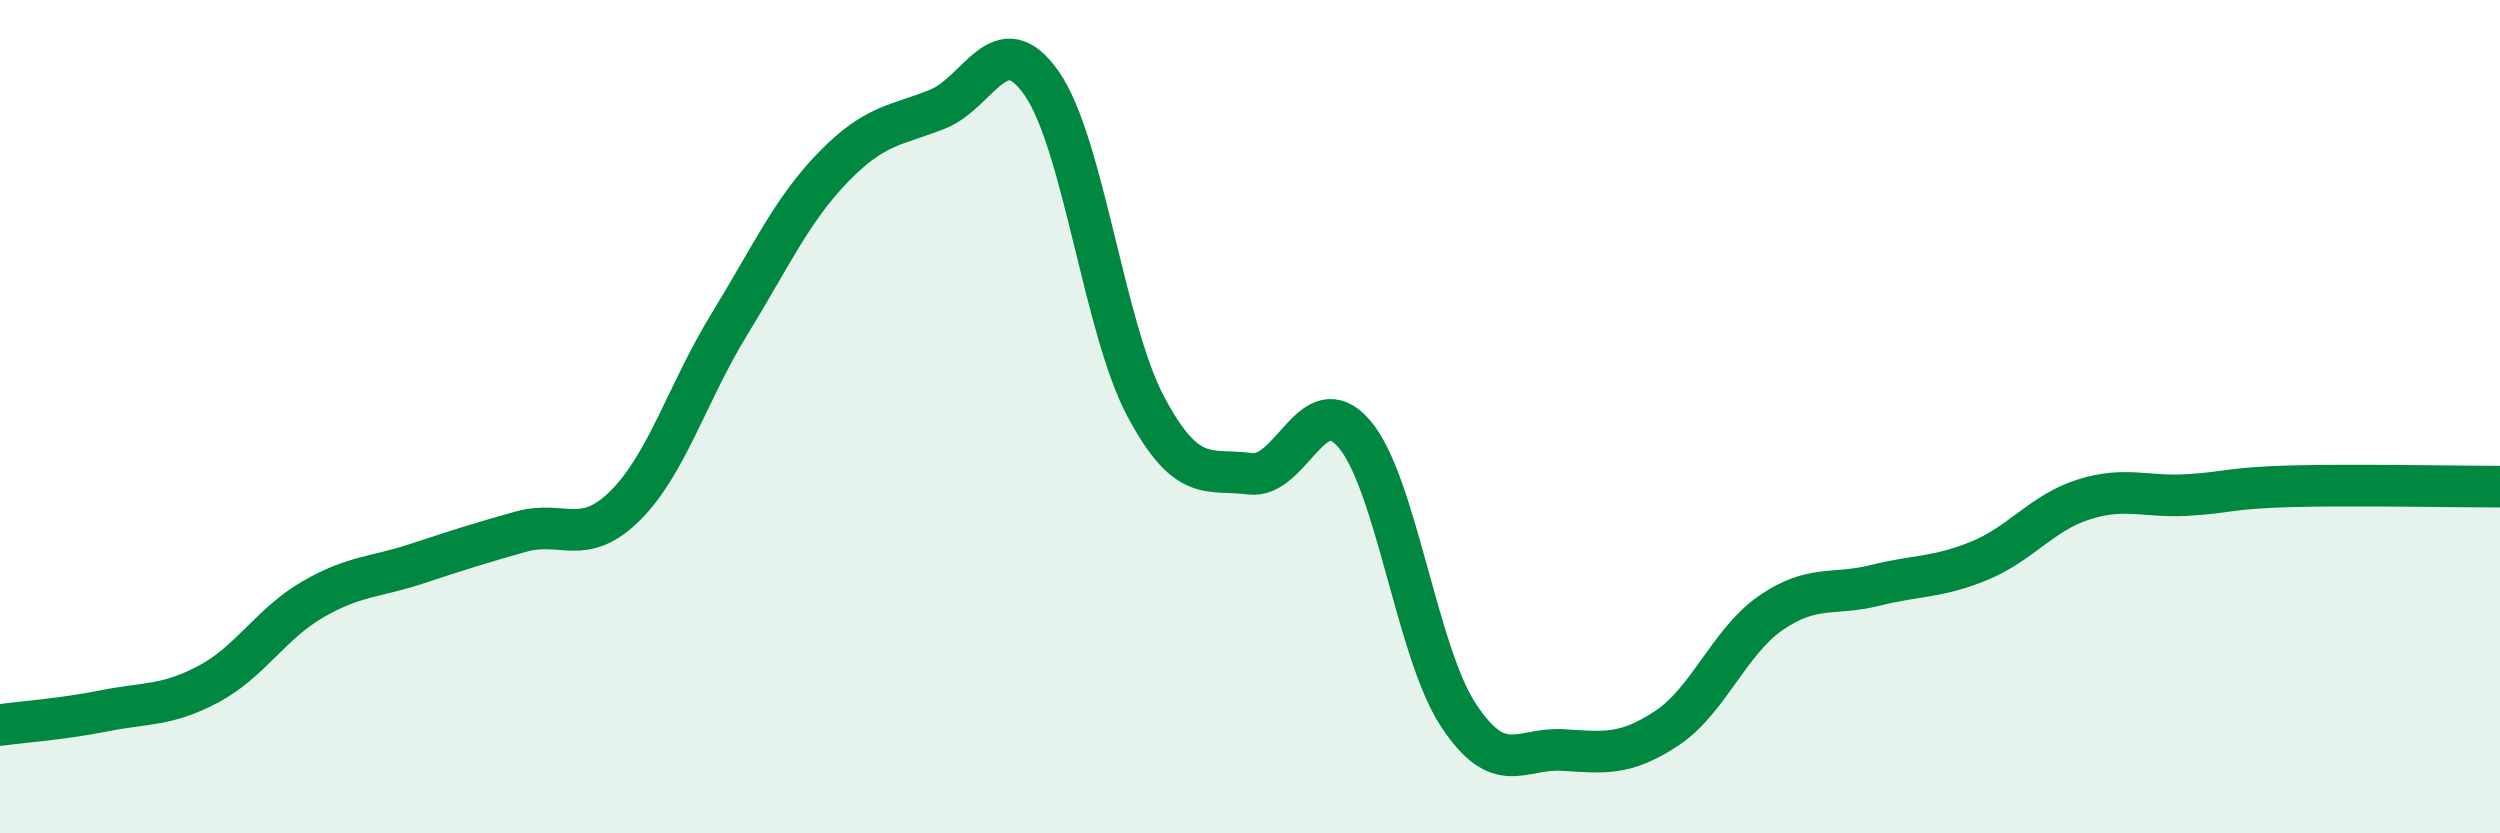
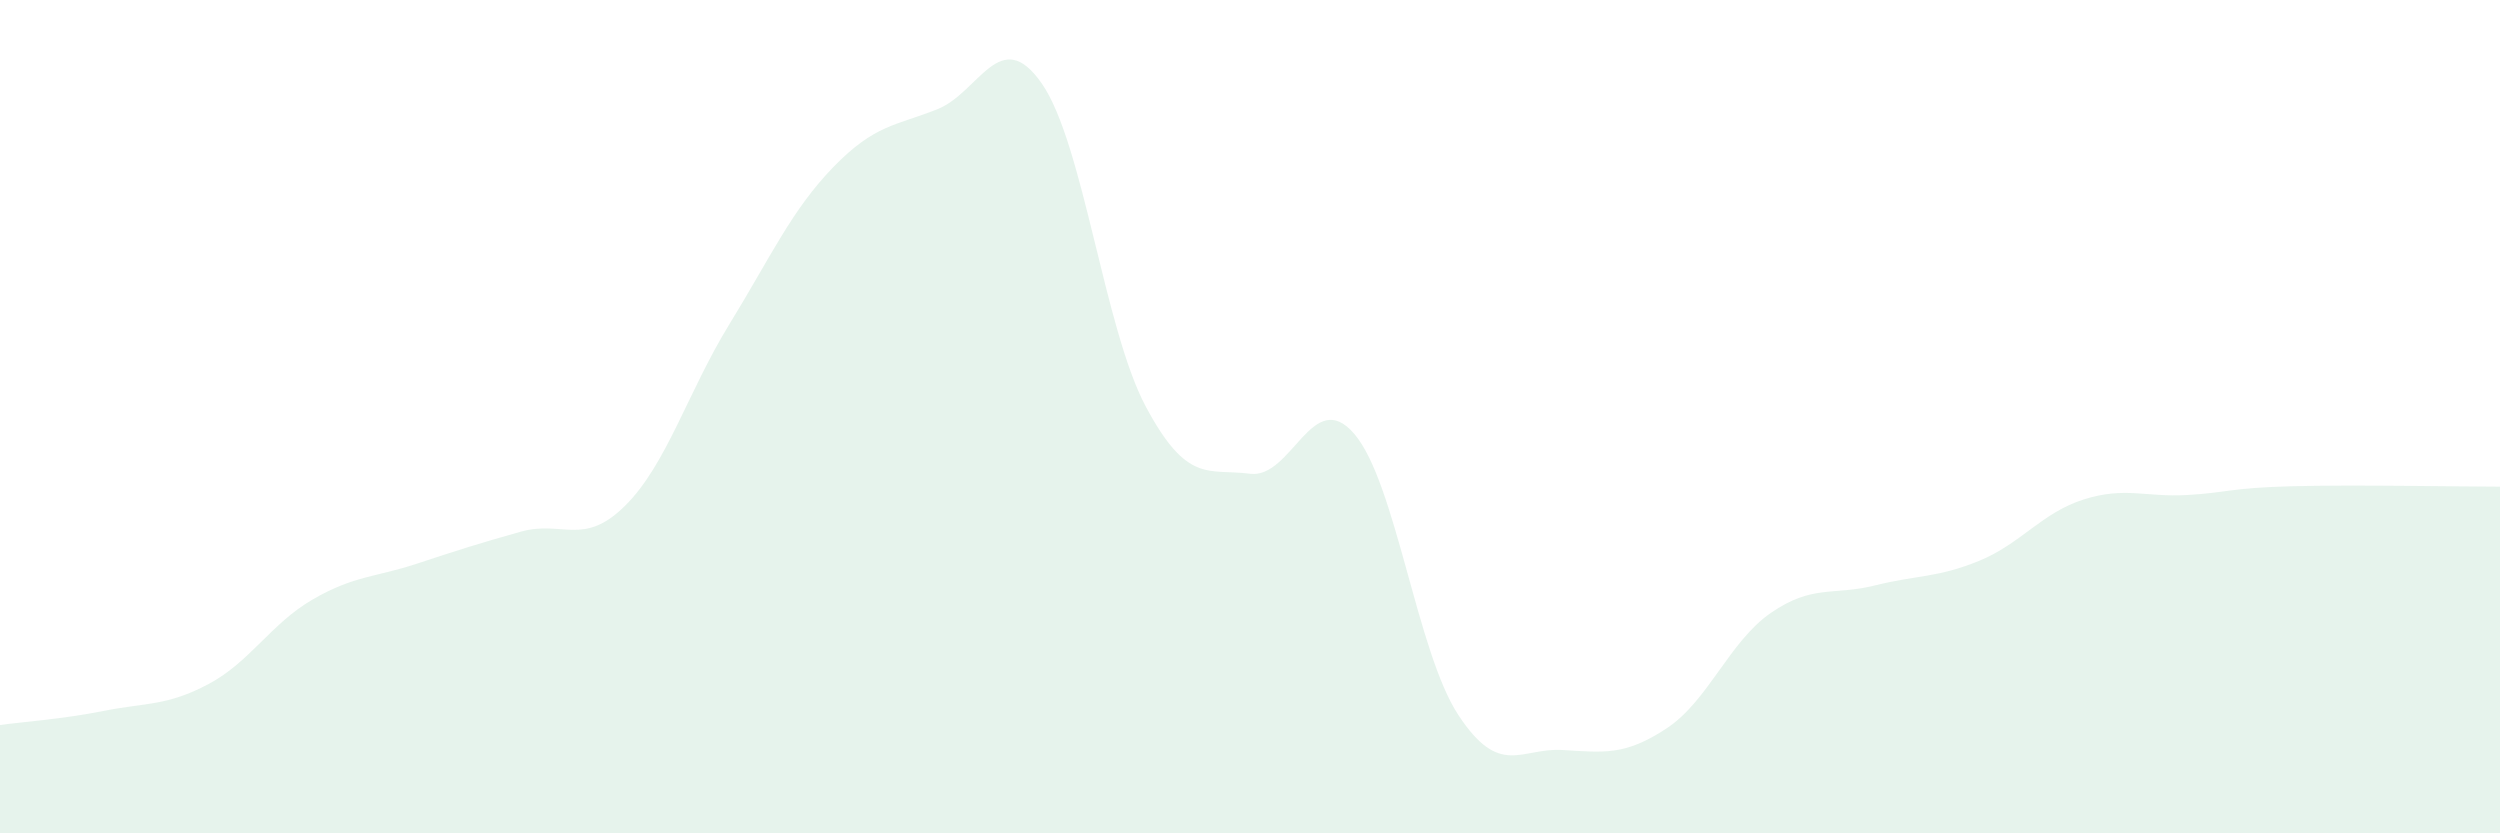
<svg xmlns="http://www.w3.org/2000/svg" width="60" height="20" viewBox="0 0 60 20">
  <path d="M 0,17.4 C 0.5,17.33 1.5,17.26 2.5,17.06 C 3.5,16.86 4,16.95 5,16.42 C 6,15.89 6.5,14.97 7.5,14.39 C 8.5,13.81 9,13.86 10,13.53 C 11,13.2 11.5,13.04 12.5,12.76 C 13.5,12.48 14,13.13 15,12.14 C 16,11.15 16.5,9.42 17.5,7.79 C 18.5,6.16 19,5.04 20,4.01 C 21,2.98 21.5,3.02 22.5,2.62 C 23.5,2.22 24,0.57 25,2 C 26,3.43 26.5,7.89 27.5,9.76 C 28.5,11.63 29,11.24 30,11.37 C 31,11.5 31.5,9.25 32.5,10.41 C 33.5,11.57 34,15.64 35,17.16 C 36,18.68 36.5,17.94 37.5,18 C 38.5,18.06 39,18.14 40,17.48 C 41,16.82 41.5,15.4 42.5,14.71 C 43.5,14.02 44,14.3 45,14.05 C 46,13.8 46.5,13.87 47.5,13.46 C 48.5,13.05 49,12.31 50,11.99 C 51,11.67 51.5,11.94 52.5,11.88 C 53.5,11.82 53.5,11.71 55,11.67 C 56.5,11.63 59,11.68 60,11.68L60 20L0 20Z" fill="#008740" opacity="0.1" stroke-linecap="round" stroke-linejoin="round" />
-   <path d="M 0,17.4 C 0.5,17.33 1.5,17.26 2.5,17.06 C 3.5,16.86 4,16.95 5,16.42 C 6,15.89 6.5,14.97 7.5,14.39 C 8.5,13.81 9,13.86 10,13.53 C 11,13.2 11.5,13.04 12.5,12.76 C 13.5,12.48 14,13.13 15,12.14 C 16,11.15 16.5,9.42 17.5,7.79 C 18.5,6.16 19,5.04 20,4.01 C 21,2.98 21.5,3.02 22.5,2.62 C 23.5,2.22 24,0.57 25,2 C 26,3.43 26.5,7.89 27.5,9.76 C 28.5,11.63 29,11.24 30,11.37 C 31,11.5 31.5,9.25 32.5,10.41 C 33.5,11.57 34,15.64 35,17.16 C 36,18.68 36.5,17.94 37.5,18 C 38.5,18.06 39,18.14 40,17.48 C 41,16.82 41.5,15.4 42.5,14.71 C 43.5,14.02 44,14.3 45,14.05 C 46,13.8 46.5,13.87 47.5,13.46 C 48.5,13.05 49,12.31 50,11.99 C 51,11.67 51.5,11.94 52.5,11.88 C 53.5,11.82 53.5,11.71 55,11.67 C 56.5,11.63 59,11.68 60,11.68" stroke="#008740" stroke-width="1" fill="none" stroke-linecap="round" stroke-linejoin="round" />
</svg>